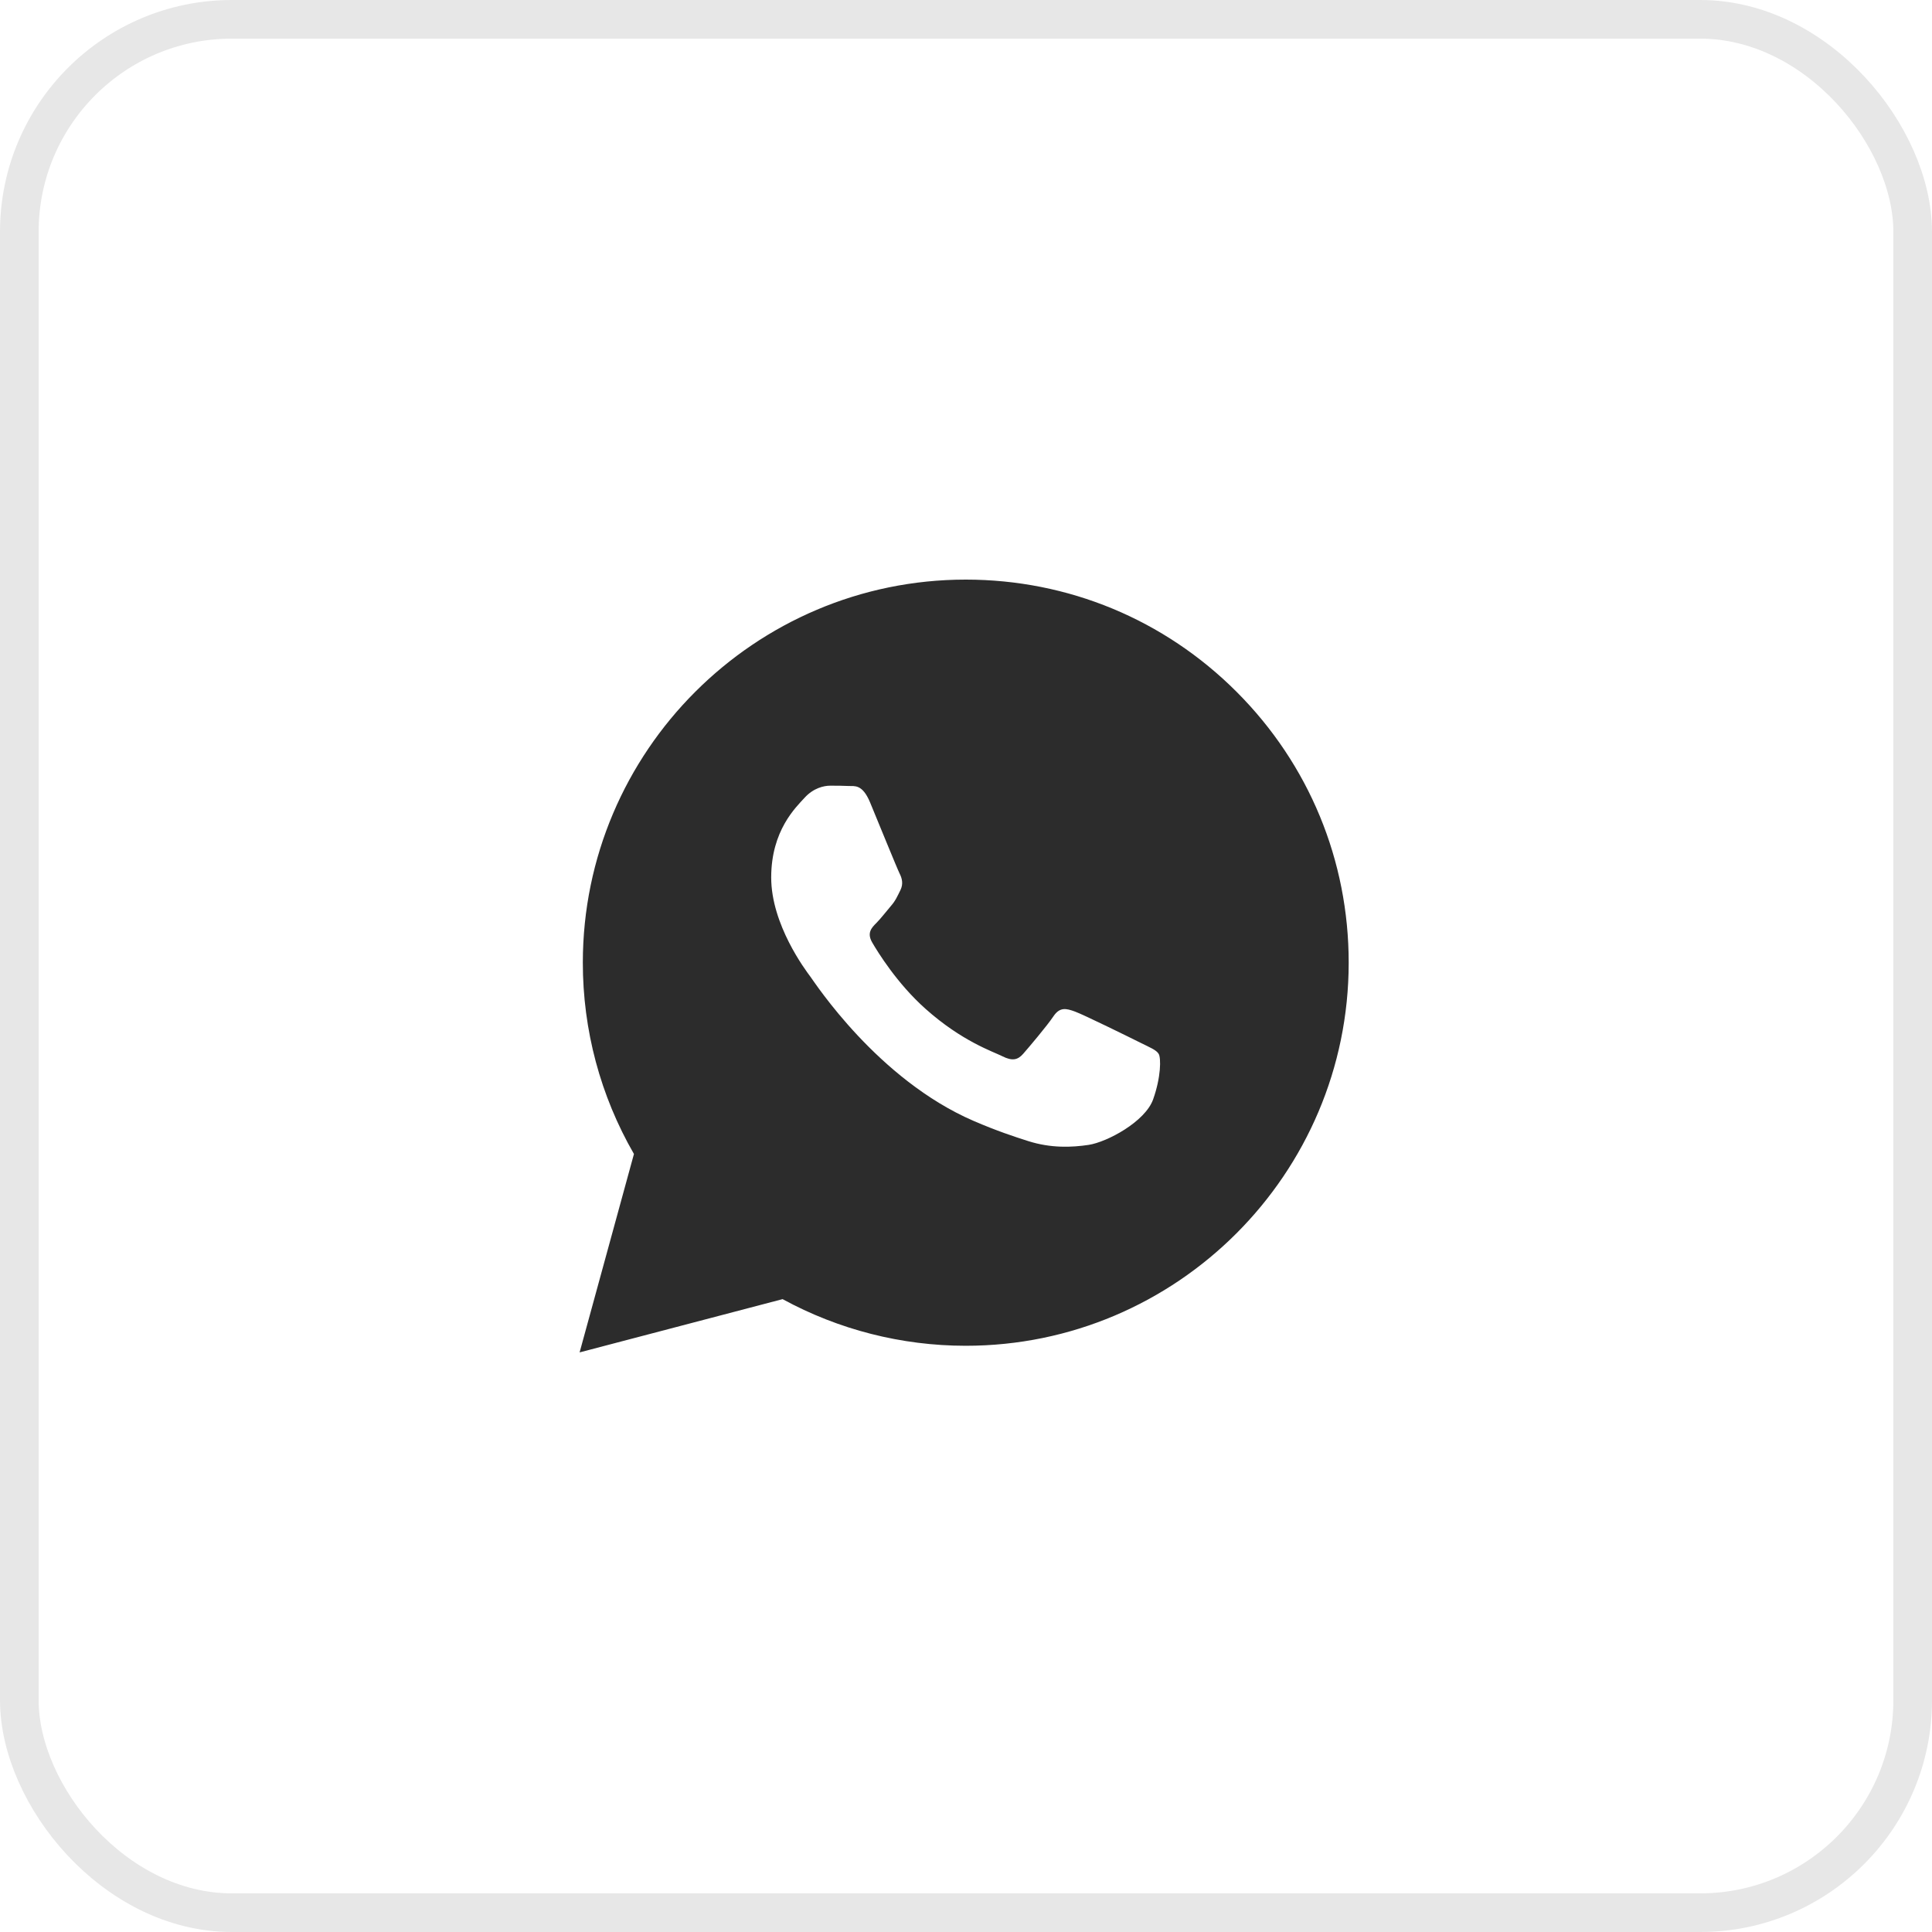
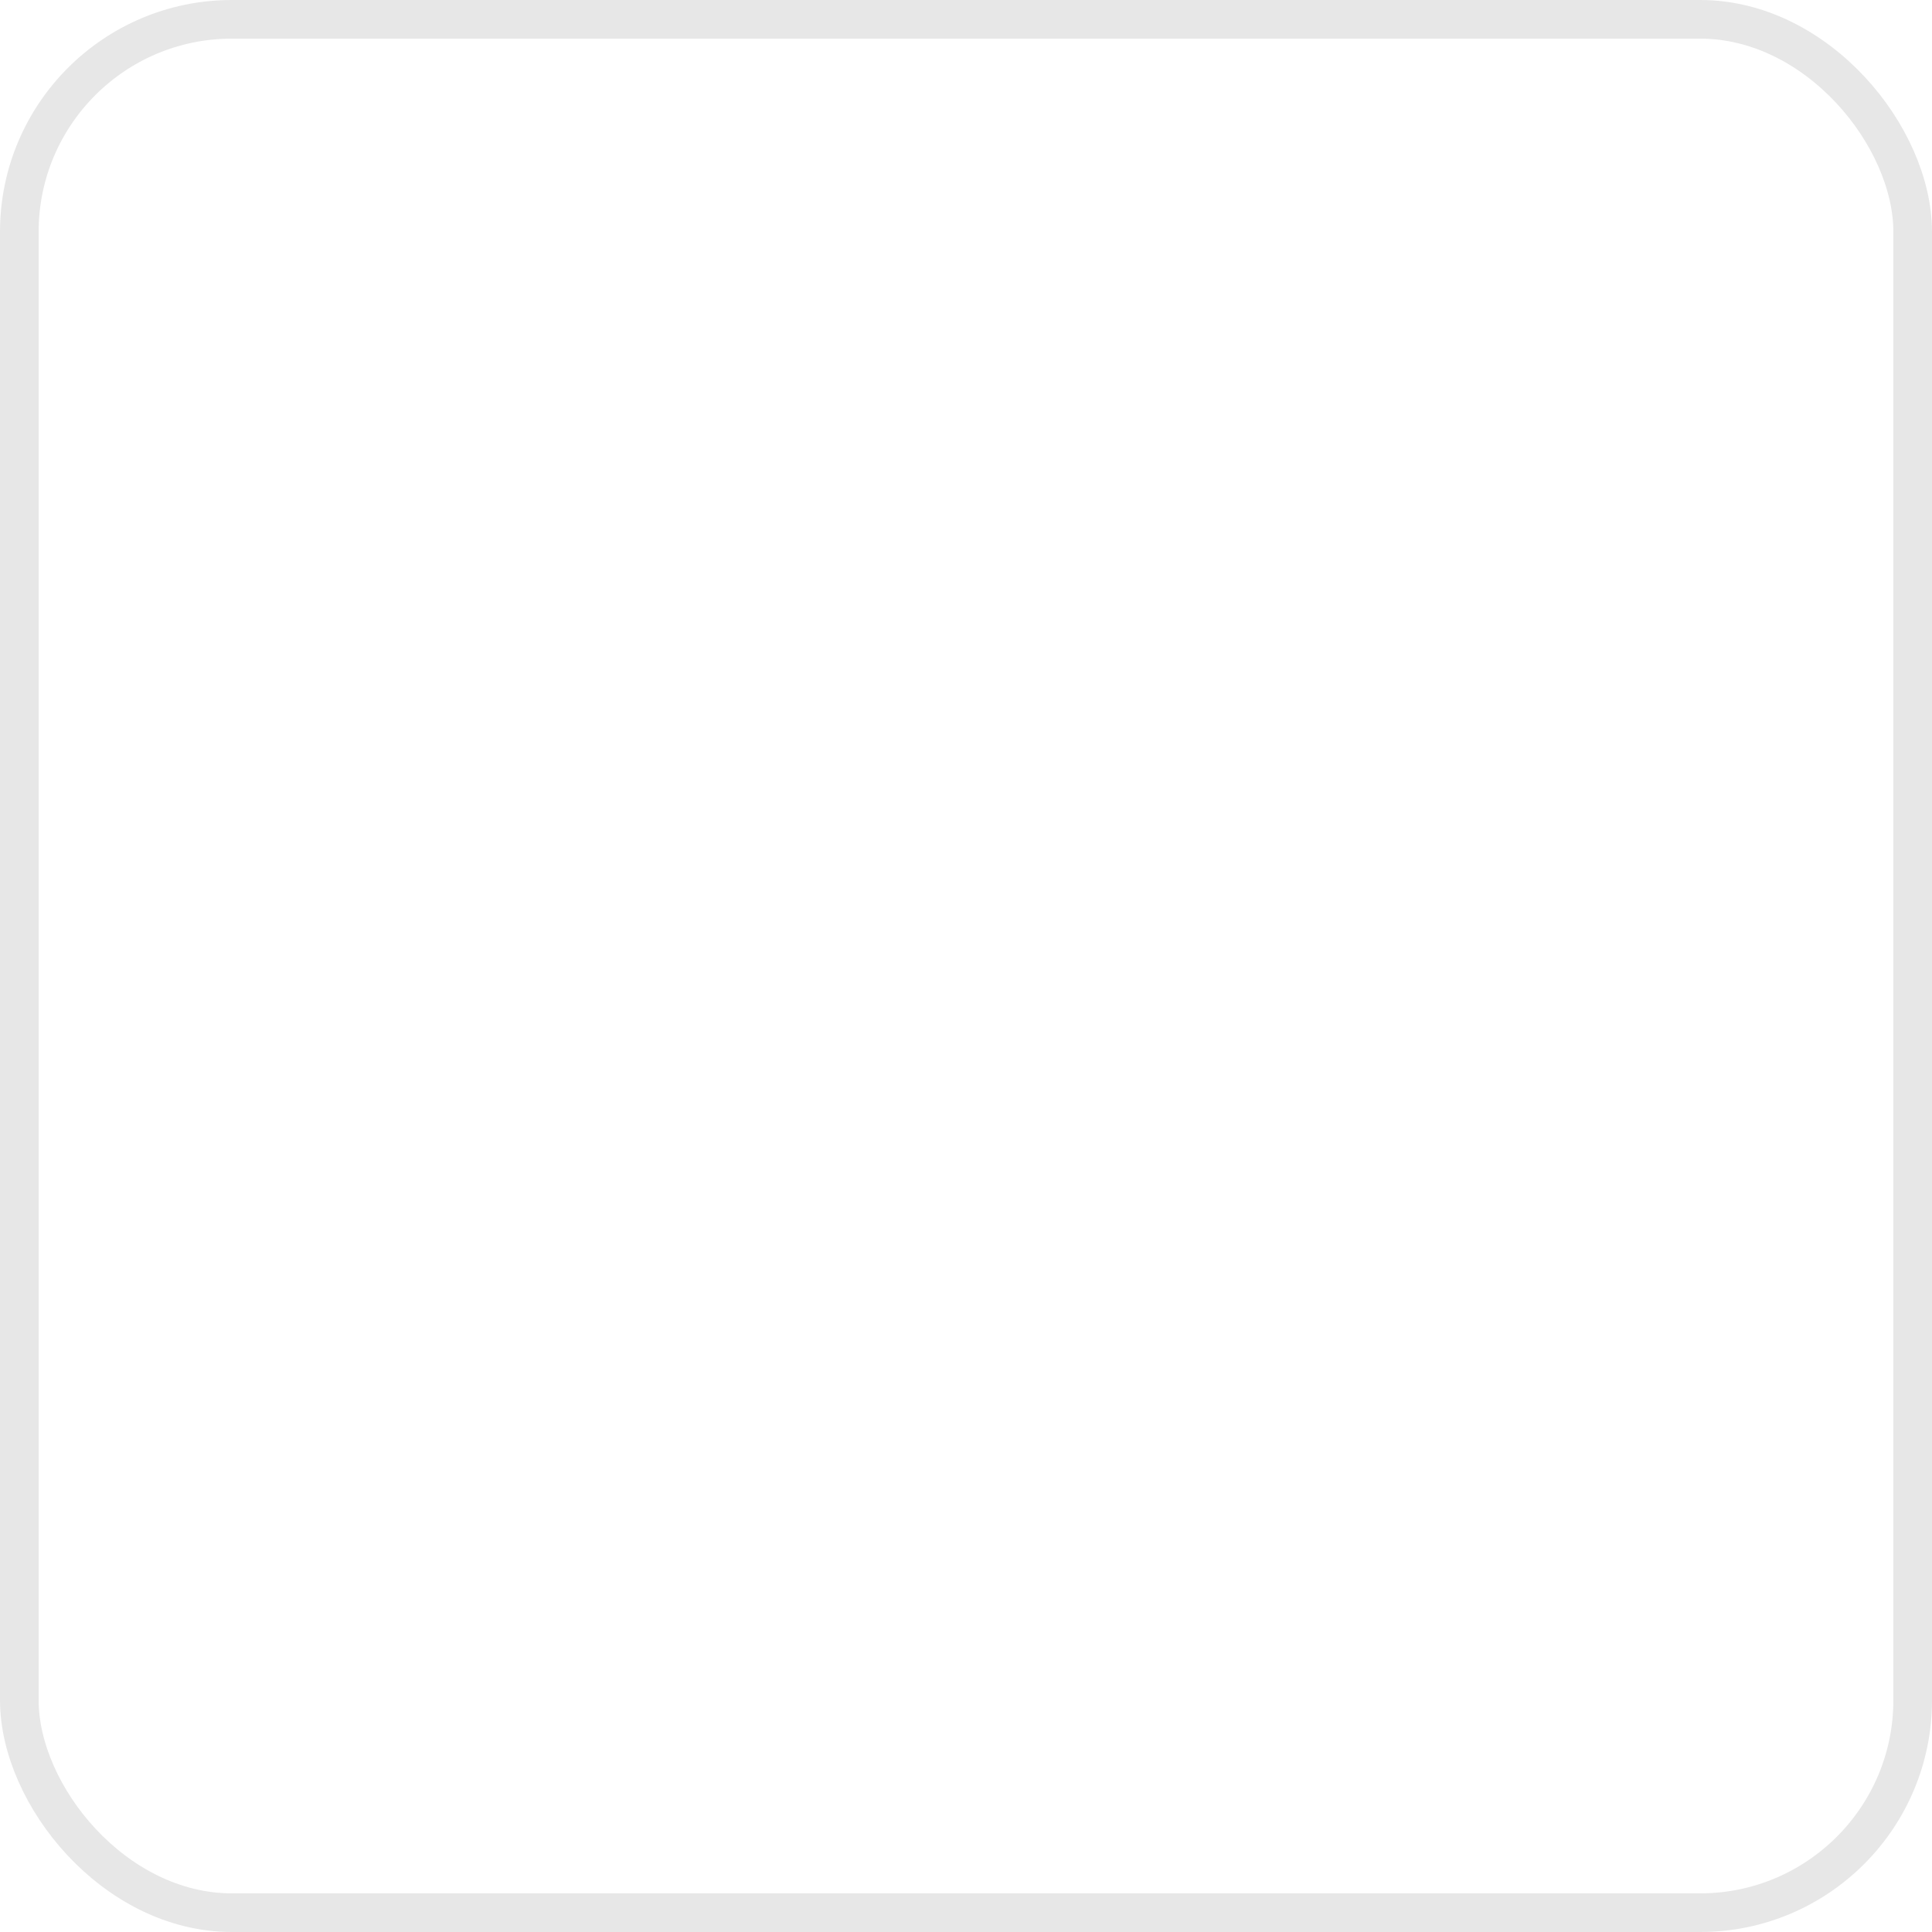
<svg xmlns="http://www.w3.org/2000/svg" width="100" height="100" viewBox="0 0 100 100" fill="none">
  <rect x="1" y="1" width="98" height="98" rx="11" stroke="#E7E7E7" stroke-width="2" />
-   <path fill-rule="evenodd" clip-rule="evenodd" d="M64.01 35.813C60.267 32.067 55.29 30.002 49.988 30C39.063 30 30.172 38.89 30.167 49.82C30.165 53.313 31.078 56.723 32.813 59.73L30 70L40.507 67.243C43.402 68.823 46.662 69.655 49.978 69.657H49.987C60.91 69.657 69.803 60.765 69.808 49.835C69.812 44.54 67.752 39.558 64.01 35.813ZM59.025 53.97C58.53 53.722 56.095 52.523 55.64 52.358C55.187 52.193 54.857 52.11 54.525 52.605C54.193 53.1 53.247 54.217 52.957 54.548C52.668 54.878 52.378 54.92 51.883 54.672C51.388 54.423 49.792 53.902 47.9 52.213C46.428 50.9 45.433 49.278 45.145 48.782C44.857 48.285 45.115 48.018 45.362 47.772C45.585 47.55 45.857 47.193 46.105 46.903C46.355 46.617 46.437 46.41 46.603 46.078C46.768 45.748 46.687 45.458 46.562 45.21C46.437 44.963 45.447 42.525 45.035 41.533C44.633 40.567 44.225 40.698 43.92 40.683C43.632 40.668 43.302 40.667 42.97 40.667C42.64 40.667 42.103 40.79 41.65 41.287C41.197 41.783 39.917 42.982 39.917 45.418C39.917 47.857 41.692 50.212 41.938 50.542C42.185 50.872 45.43 55.875 50.398 58.02C51.58 58.53 52.503 58.835 53.222 59.063C54.408 59.44 55.488 59.387 56.342 59.26C57.293 59.118 59.272 58.062 59.685 56.905C60.098 55.748 60.098 54.755 59.973 54.55C59.85 54.342 59.52 54.218 59.025 53.97Z" fill="#2C2C2C" />
</svg>